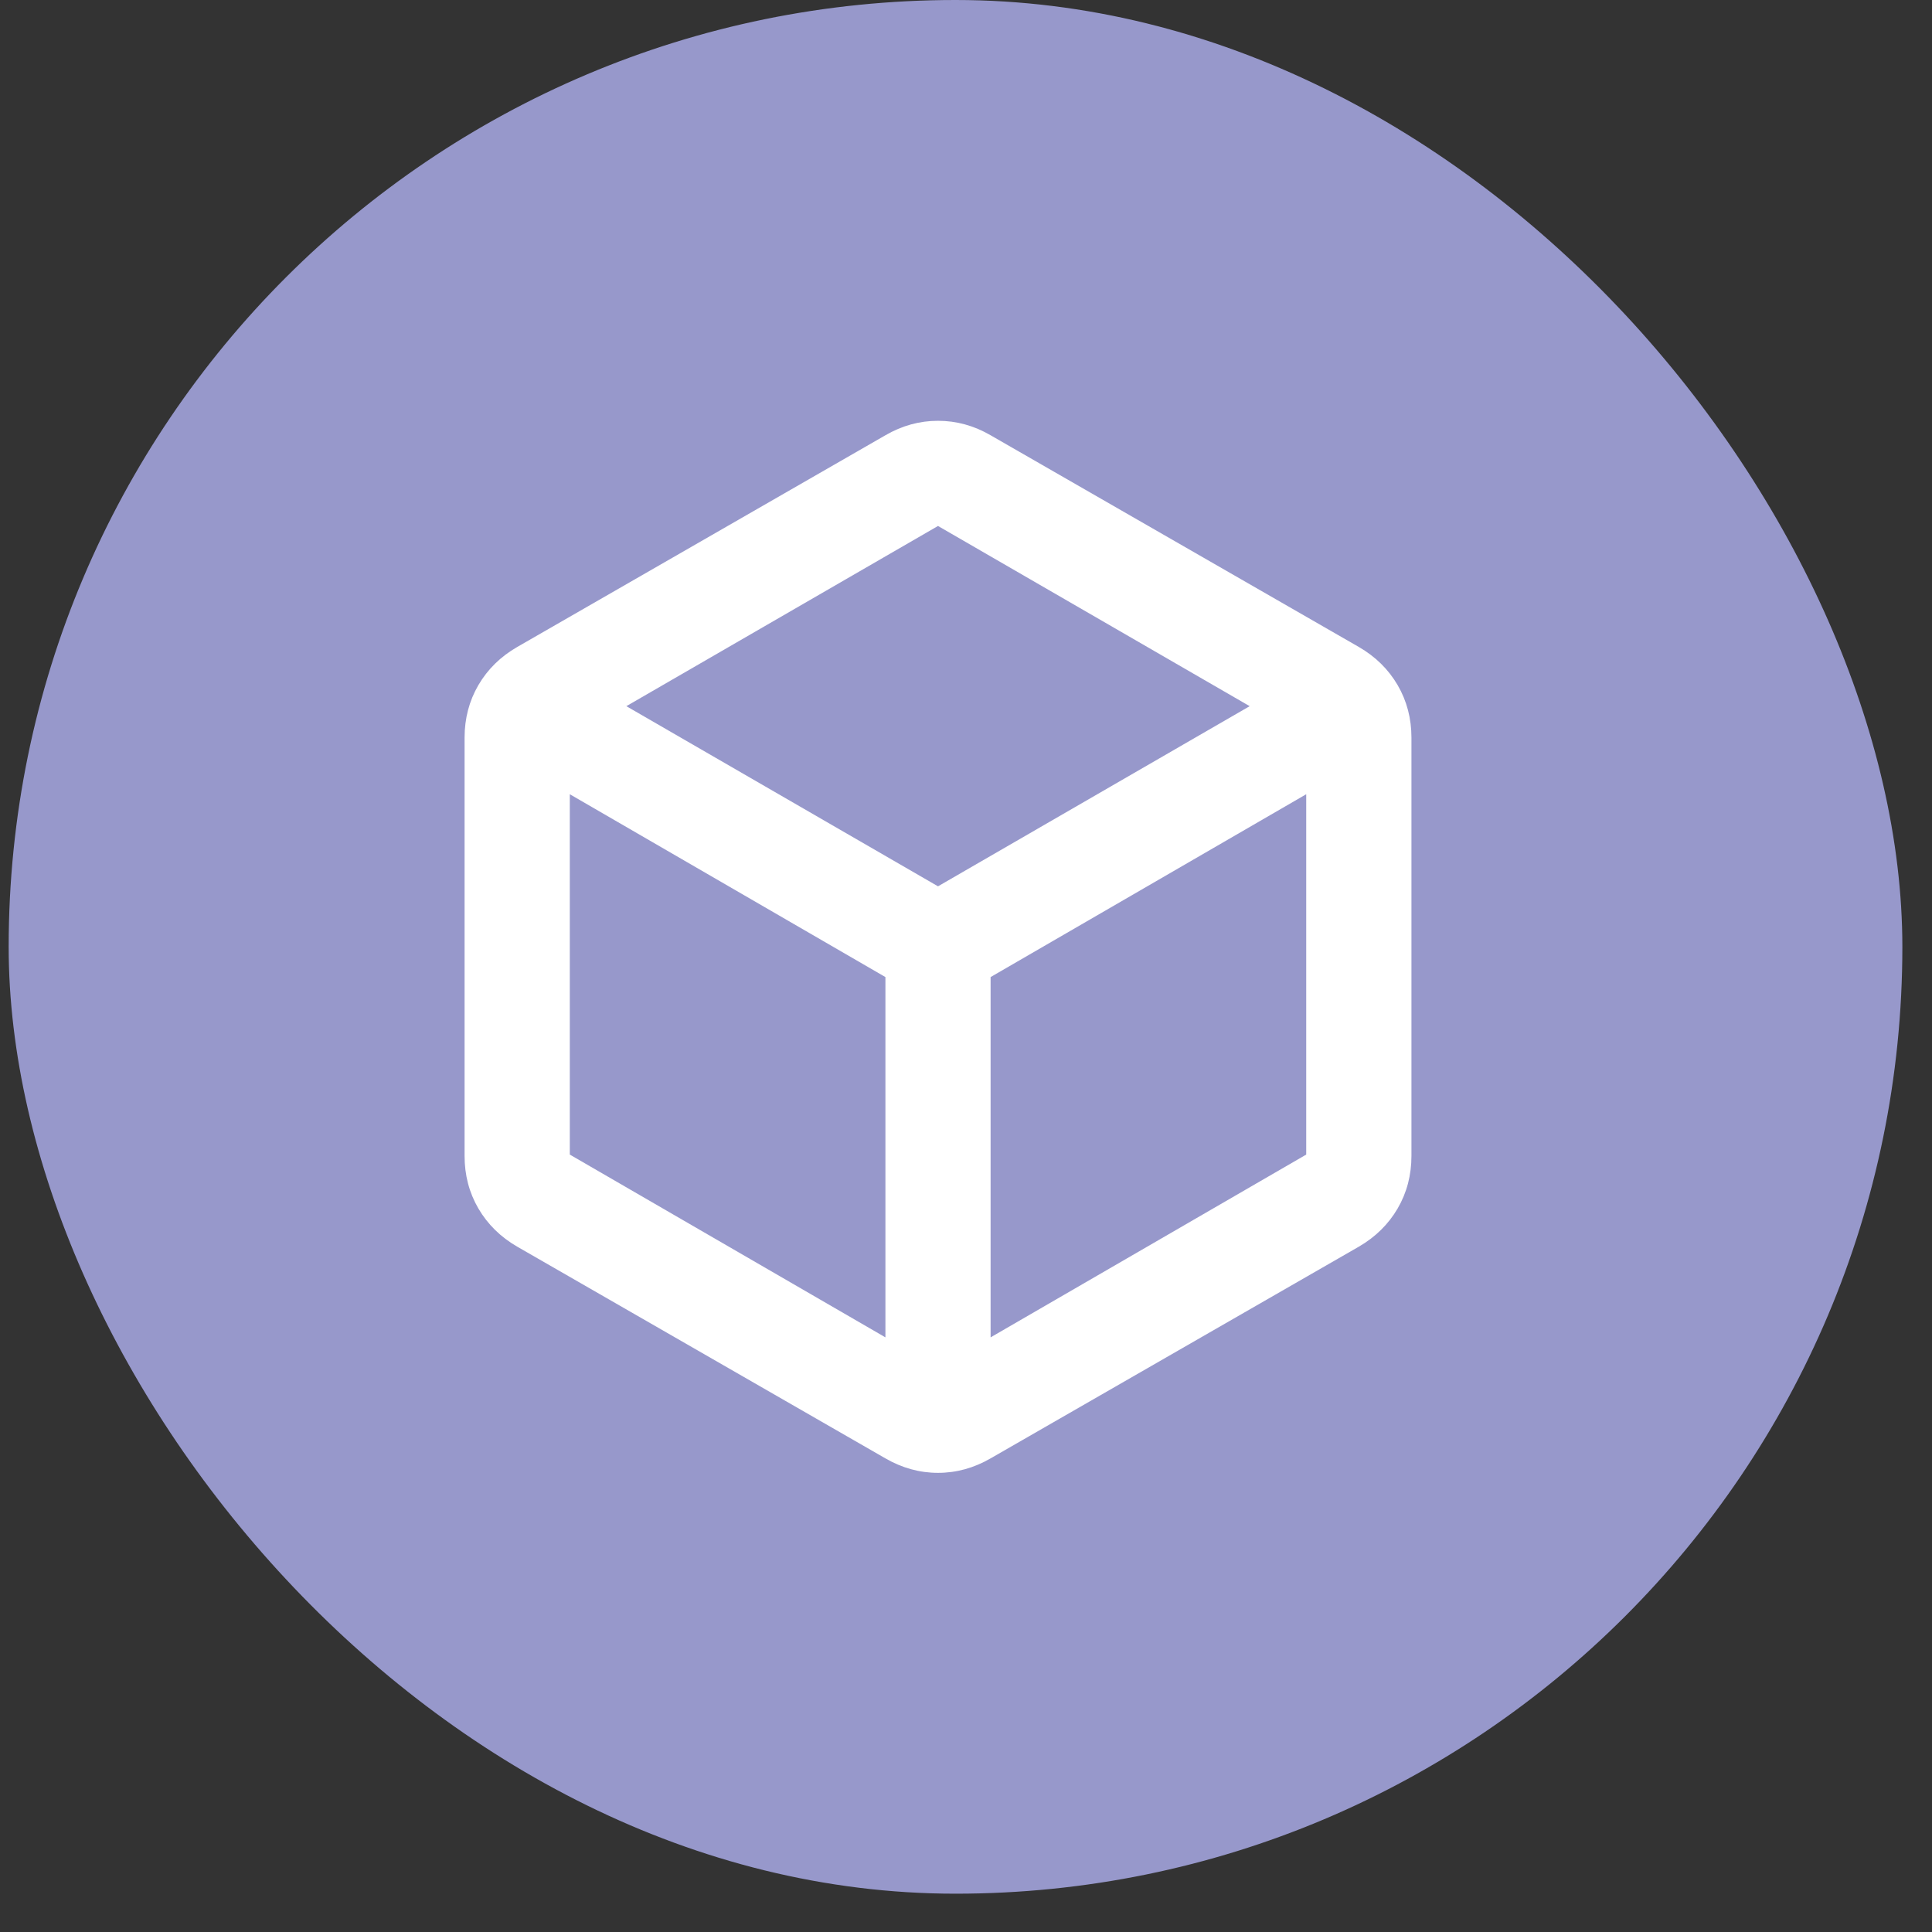
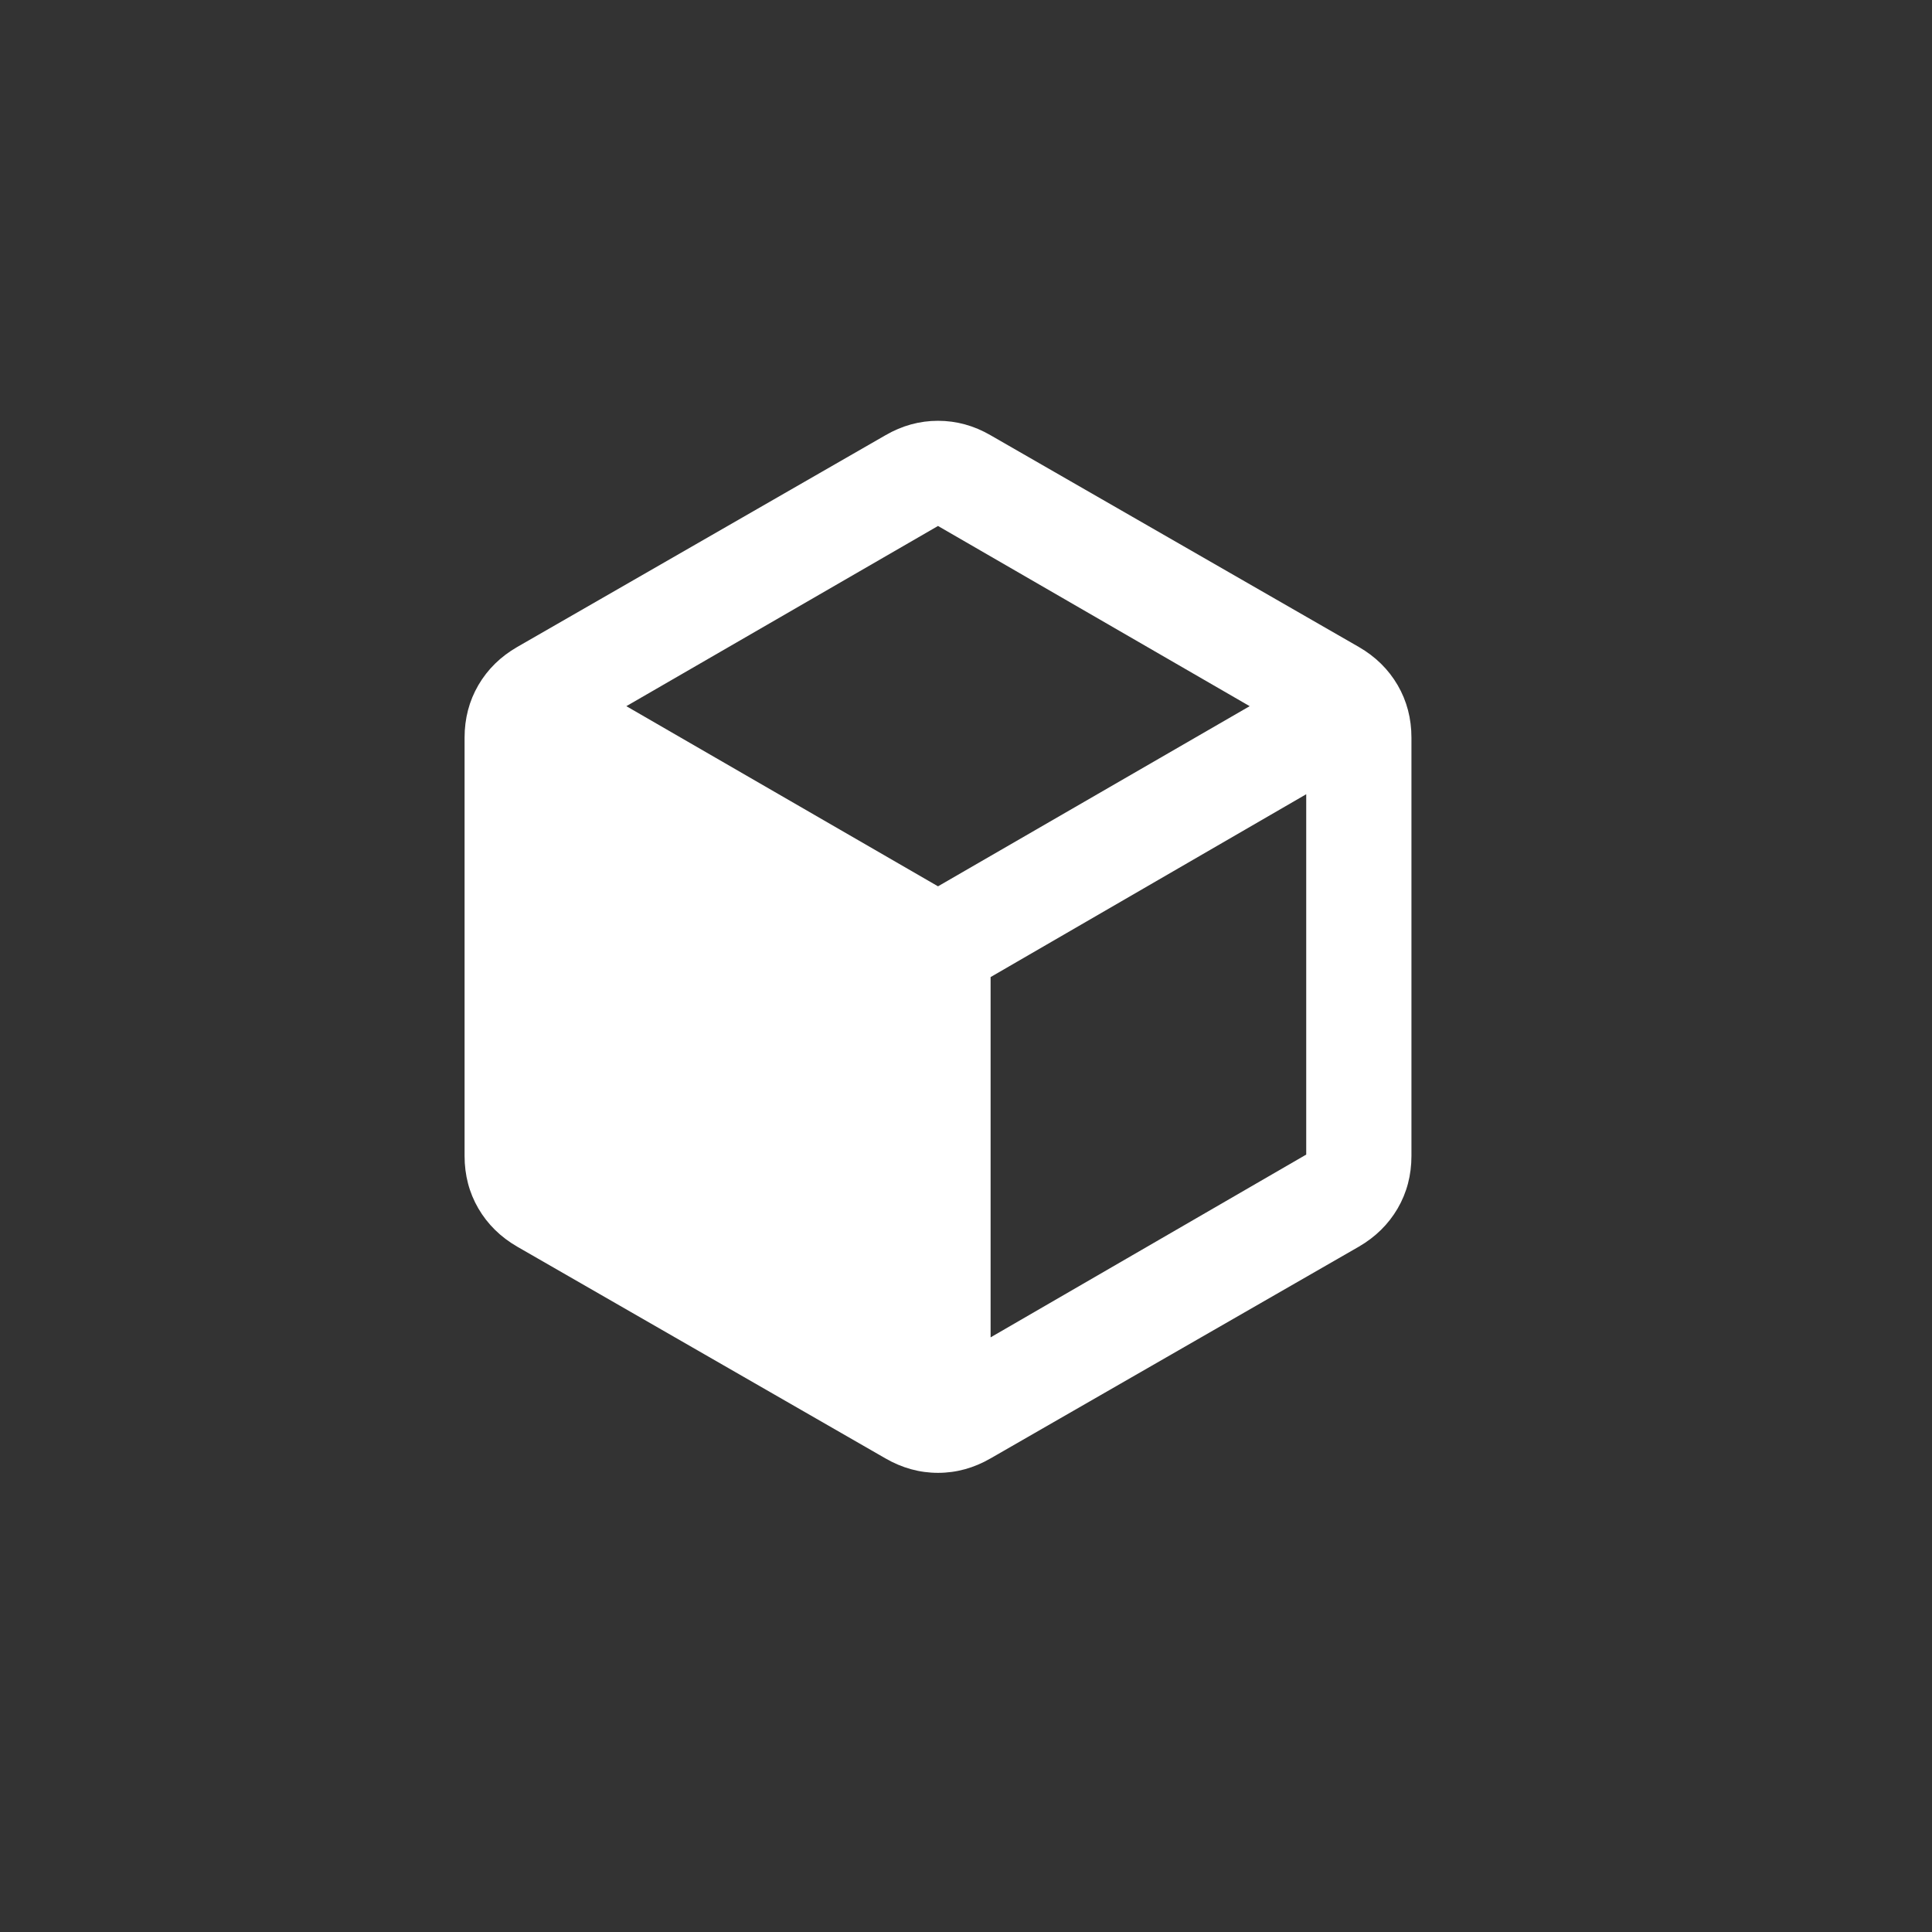
<svg xmlns="http://www.w3.org/2000/svg" width="41" height="41" viewBox="0 0 41 41" fill="none">
  <rect x="0" y="0" width="41" height="41" fill="#333333" stroke="none" />
-   <rect x="0.184" width="40.187" height="40.187" rx="20.093" fill="#9798CB" />
-   <path d="M18.79 28.381V20.735L12.092 16.855V24.502L18.79 28.381ZM21.022 28.381L27.72 24.502V16.855L21.022 20.735V28.381ZM19.906 18.809L26.52 14.986L19.906 11.162L13.292 14.986L19.906 18.809ZM10.976 26.456C10.622 26.251 10.348 25.981 10.152 25.646C9.957 25.311 9.859 24.939 9.859 24.53V15.655C9.859 15.246 9.957 14.874 10.152 14.539C10.348 14.204 10.622 13.934 10.976 13.73L18.79 9.237C19.143 9.032 19.515 8.93 19.906 8.93C20.297 8.93 20.669 9.032 21.022 9.237L28.837 13.73C29.19 13.934 29.464 14.204 29.66 14.539C29.855 14.874 29.953 15.246 29.953 15.655V24.53C29.953 24.939 29.855 25.311 29.66 25.646C29.464 25.981 29.19 26.251 28.837 26.456L21.022 30.949C20.669 31.153 20.297 31.256 19.906 31.256C19.515 31.256 19.143 31.153 18.79 30.949L10.976 26.456Z" fill="white" />
+   <path d="M18.79 28.381V20.735V24.502L18.79 28.381ZM21.022 28.381L27.72 24.502V16.855L21.022 20.735V28.381ZM19.906 18.809L26.52 14.986L19.906 11.162L13.292 14.986L19.906 18.809ZM10.976 26.456C10.622 26.251 10.348 25.981 10.152 25.646C9.957 25.311 9.859 24.939 9.859 24.53V15.655C9.859 15.246 9.957 14.874 10.152 14.539C10.348 14.204 10.622 13.934 10.976 13.73L18.79 9.237C19.143 9.032 19.515 8.93 19.906 8.93C20.297 8.93 20.669 9.032 21.022 9.237L28.837 13.73C29.19 13.934 29.464 14.204 29.66 14.539C29.855 14.874 29.953 15.246 29.953 15.655V24.53C29.953 24.939 29.855 25.311 29.66 25.646C29.464 25.981 29.19 26.251 28.837 26.456L21.022 30.949C20.669 31.153 20.297 31.256 19.906 31.256C19.515 31.256 19.143 31.153 18.79 30.949L10.976 26.456Z" fill="white" />
</svg>